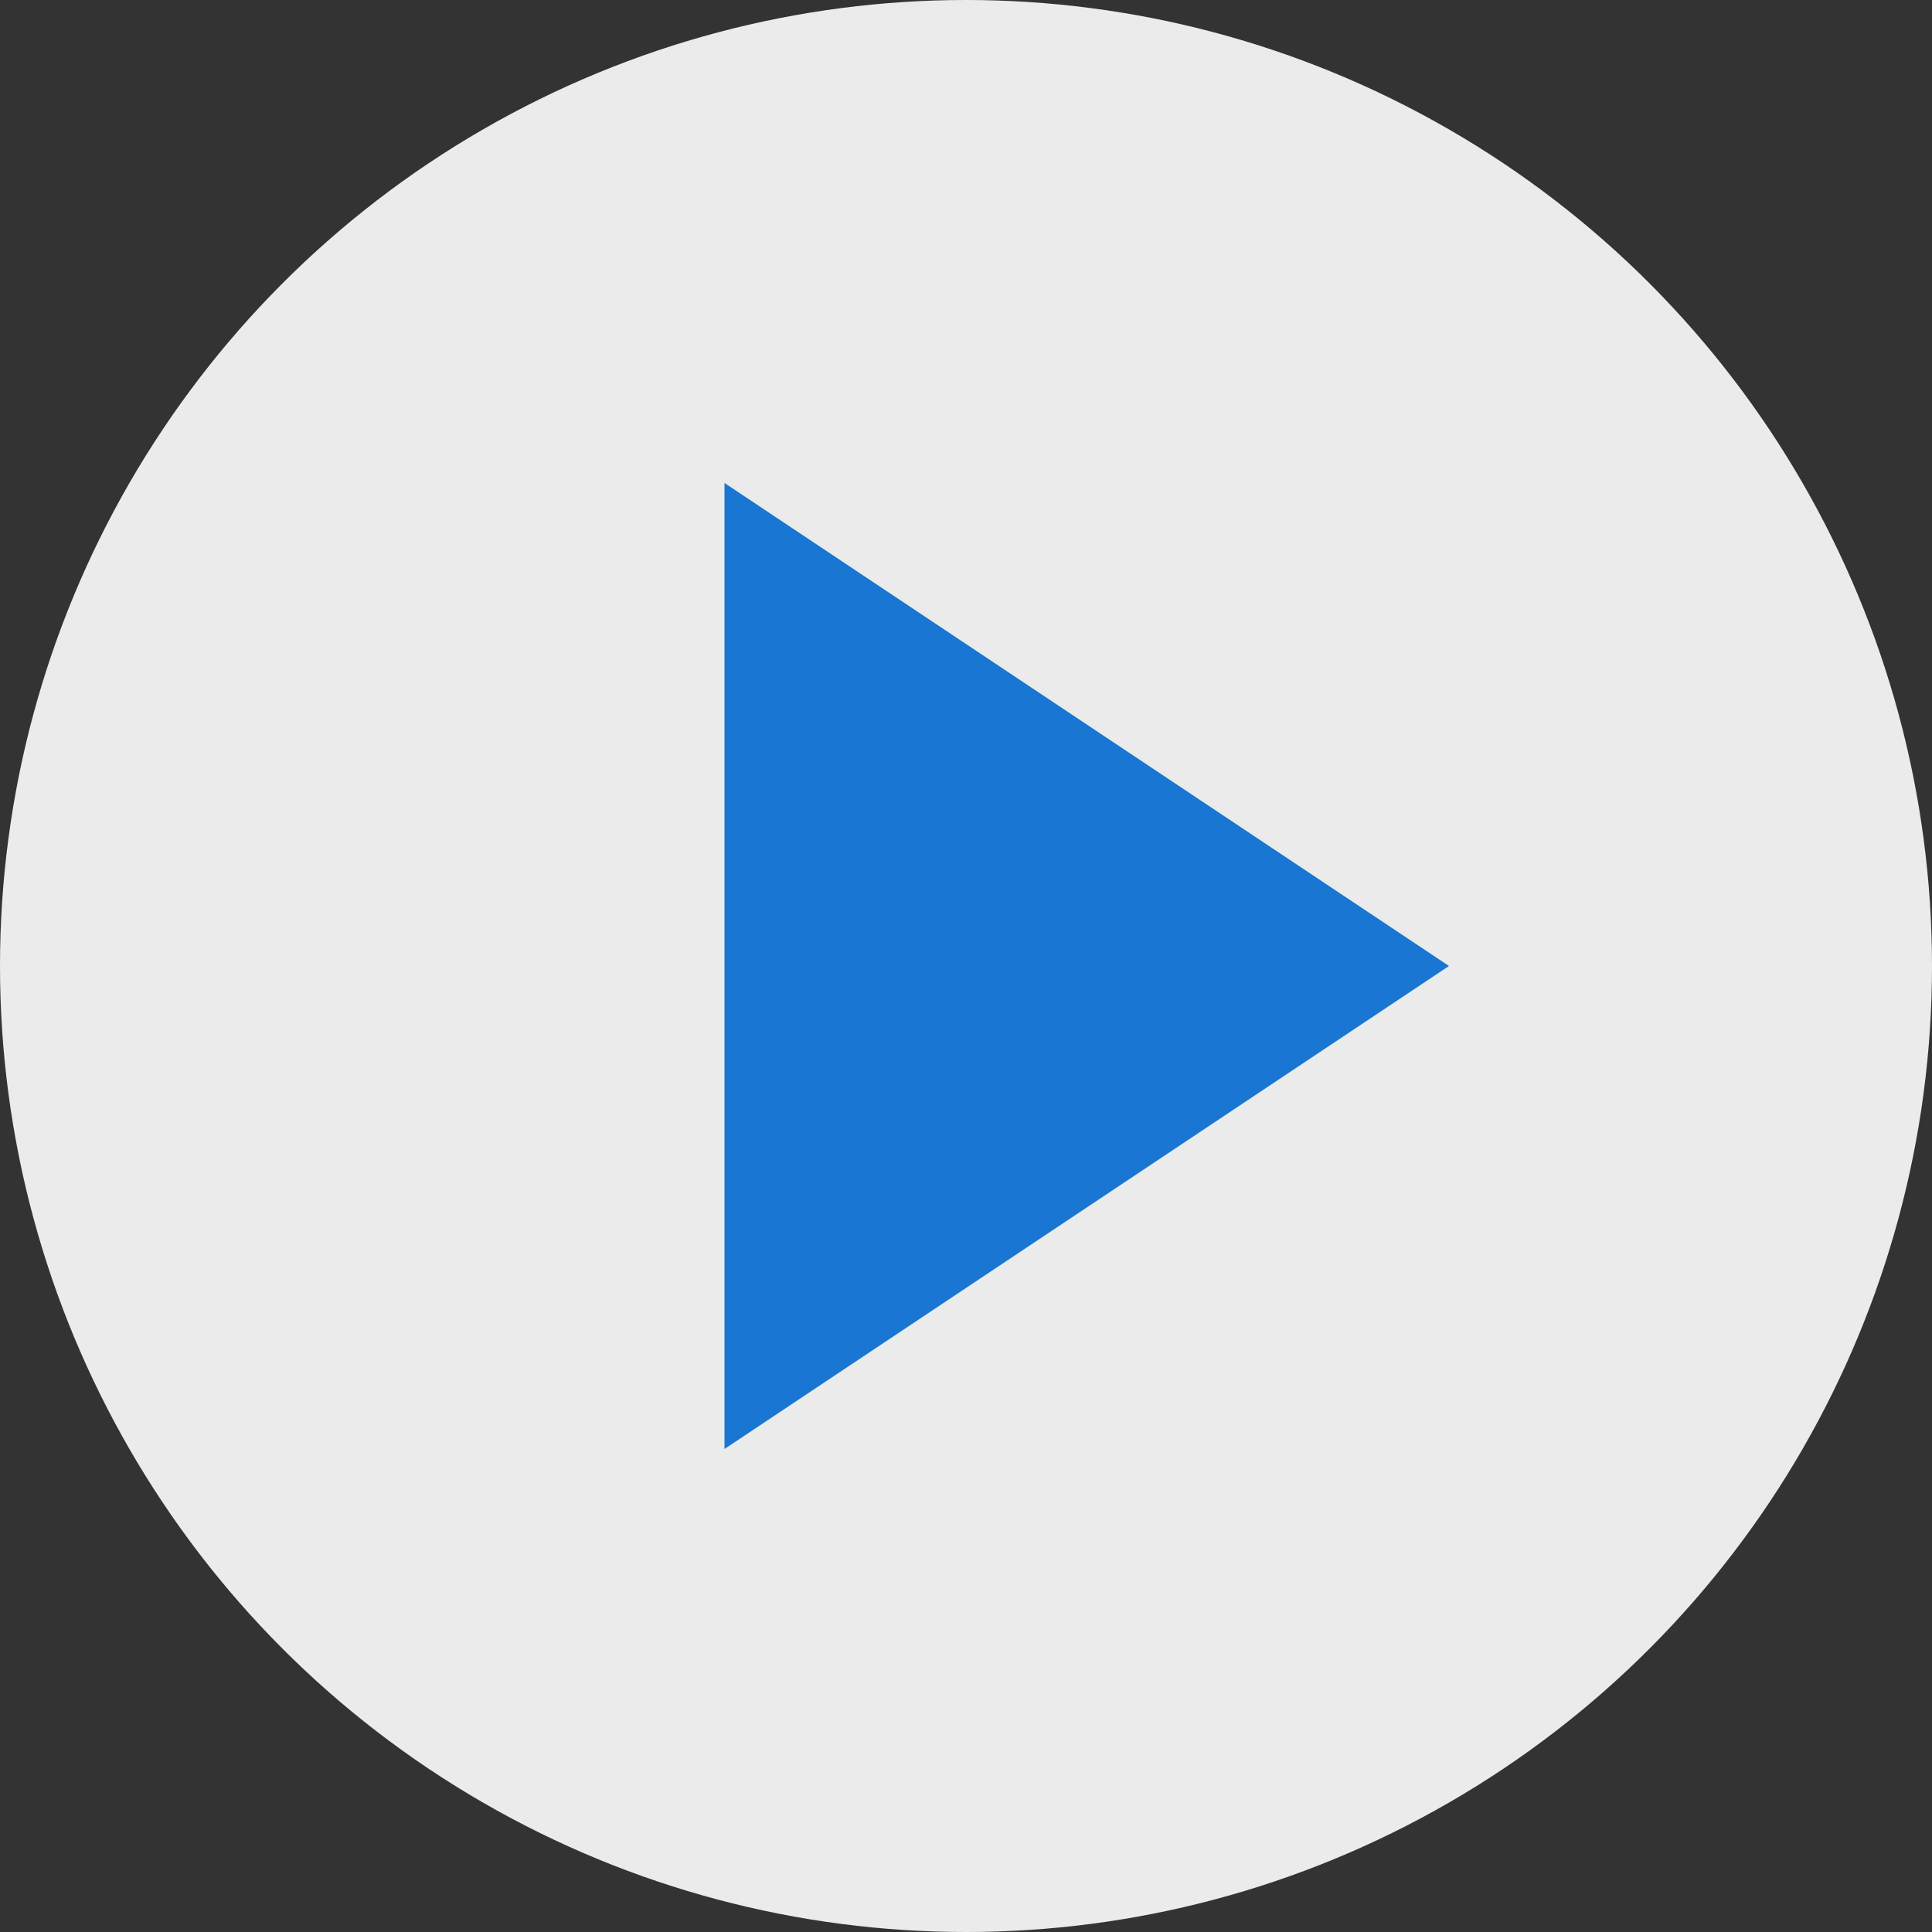
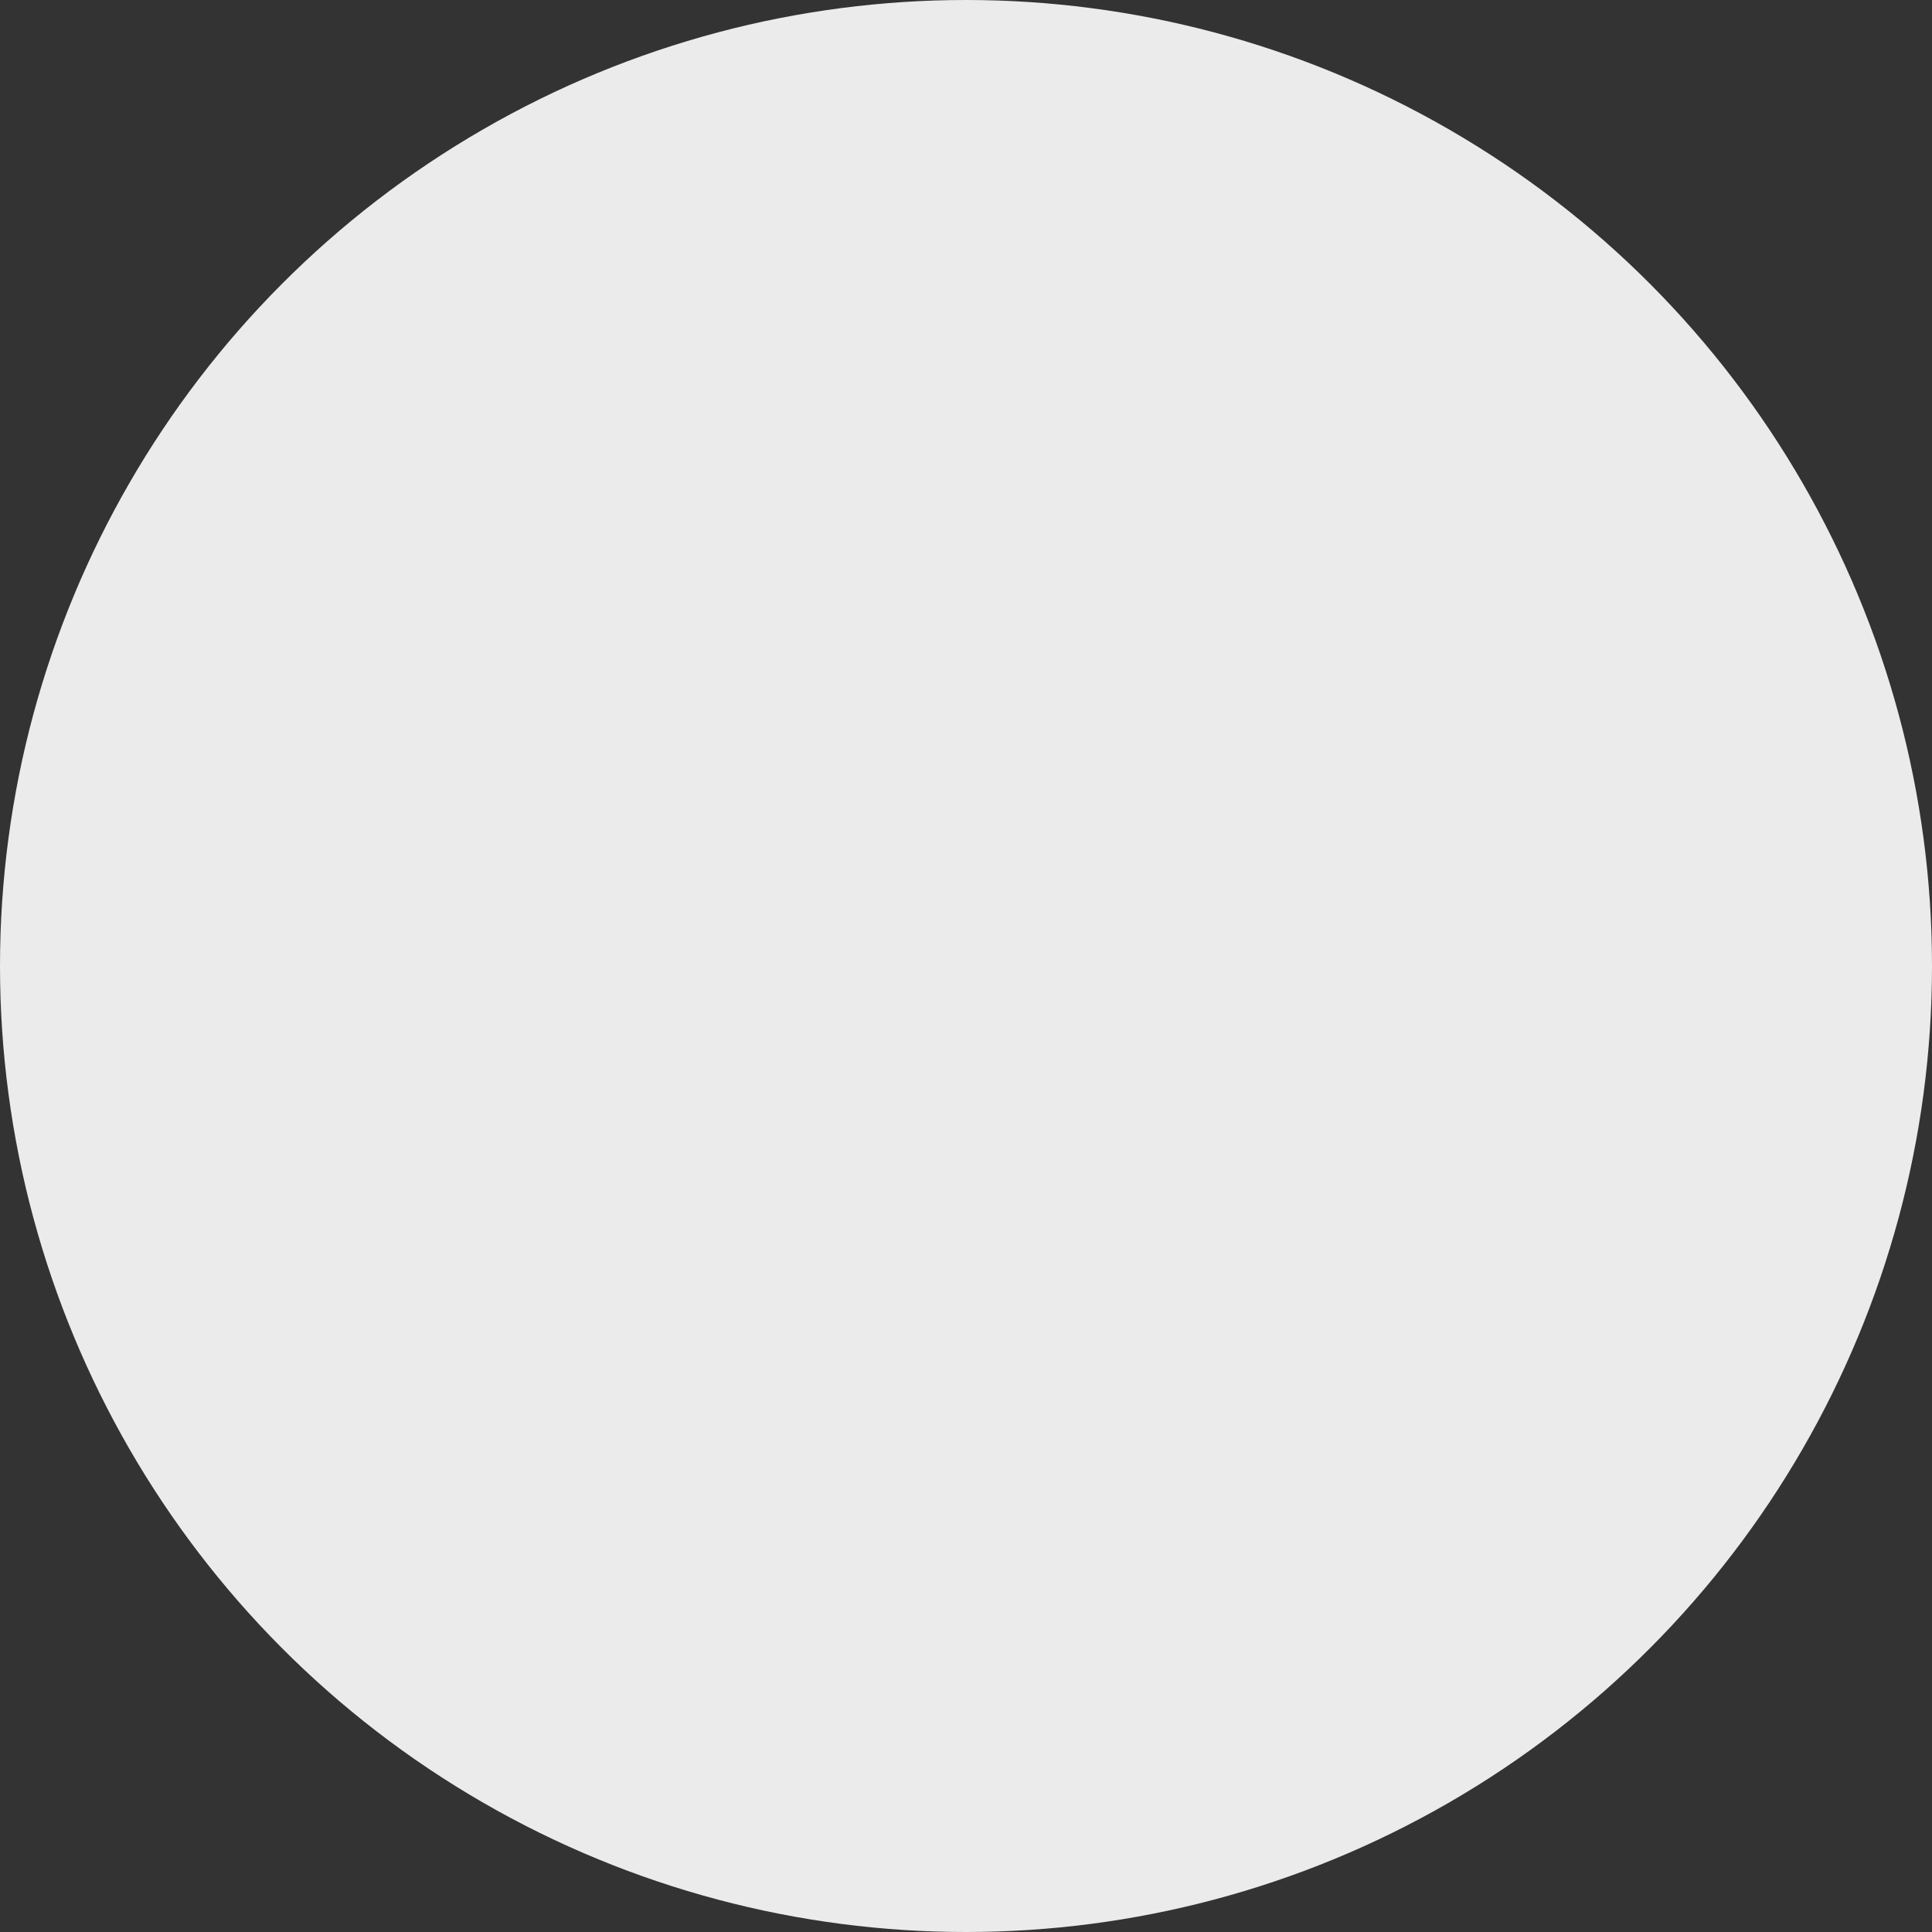
<svg xmlns="http://www.w3.org/2000/svg" width="32" height="32" viewBox="0 0 32 32" fill="none">
  <rect x="0" y="0" width="32" height="32" fill="#333333" stroke="none" />
  <circle cx="16" cy="16" r="16" fill="rgba(255,255,255,0.9)" />
-   <path d="M12 8v16l12-8z" fill="#1976d2" />
</svg>